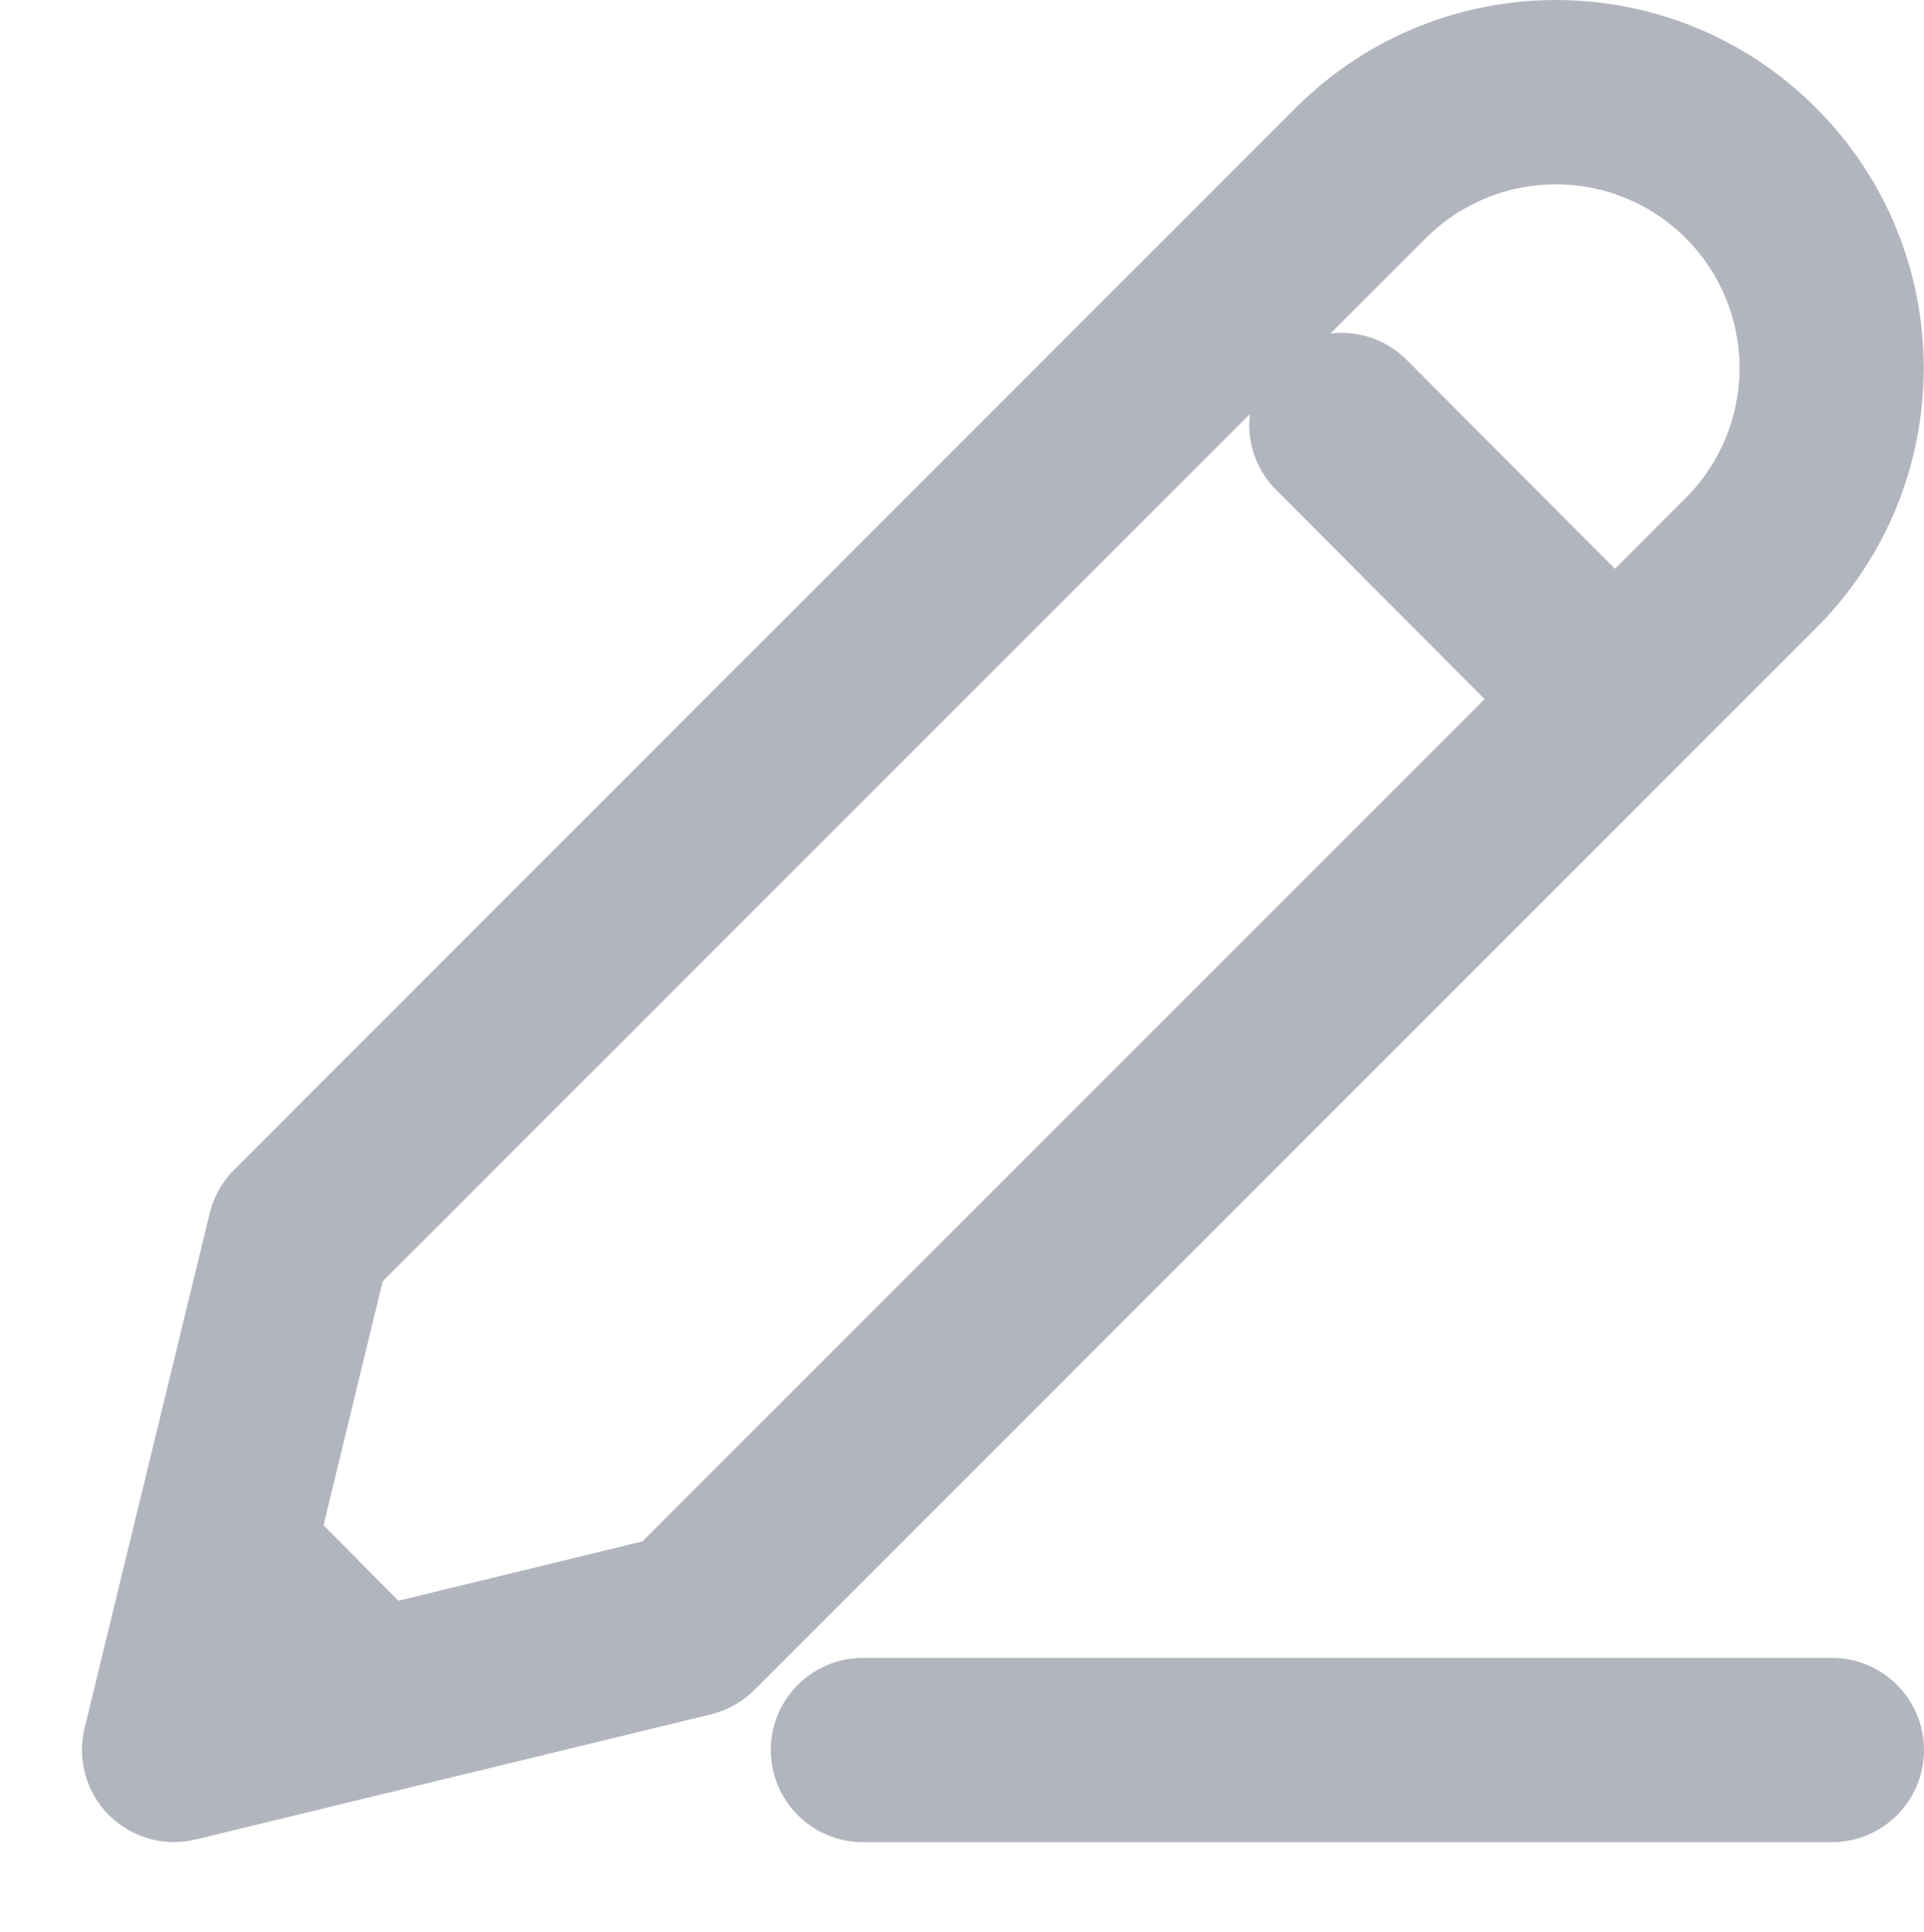
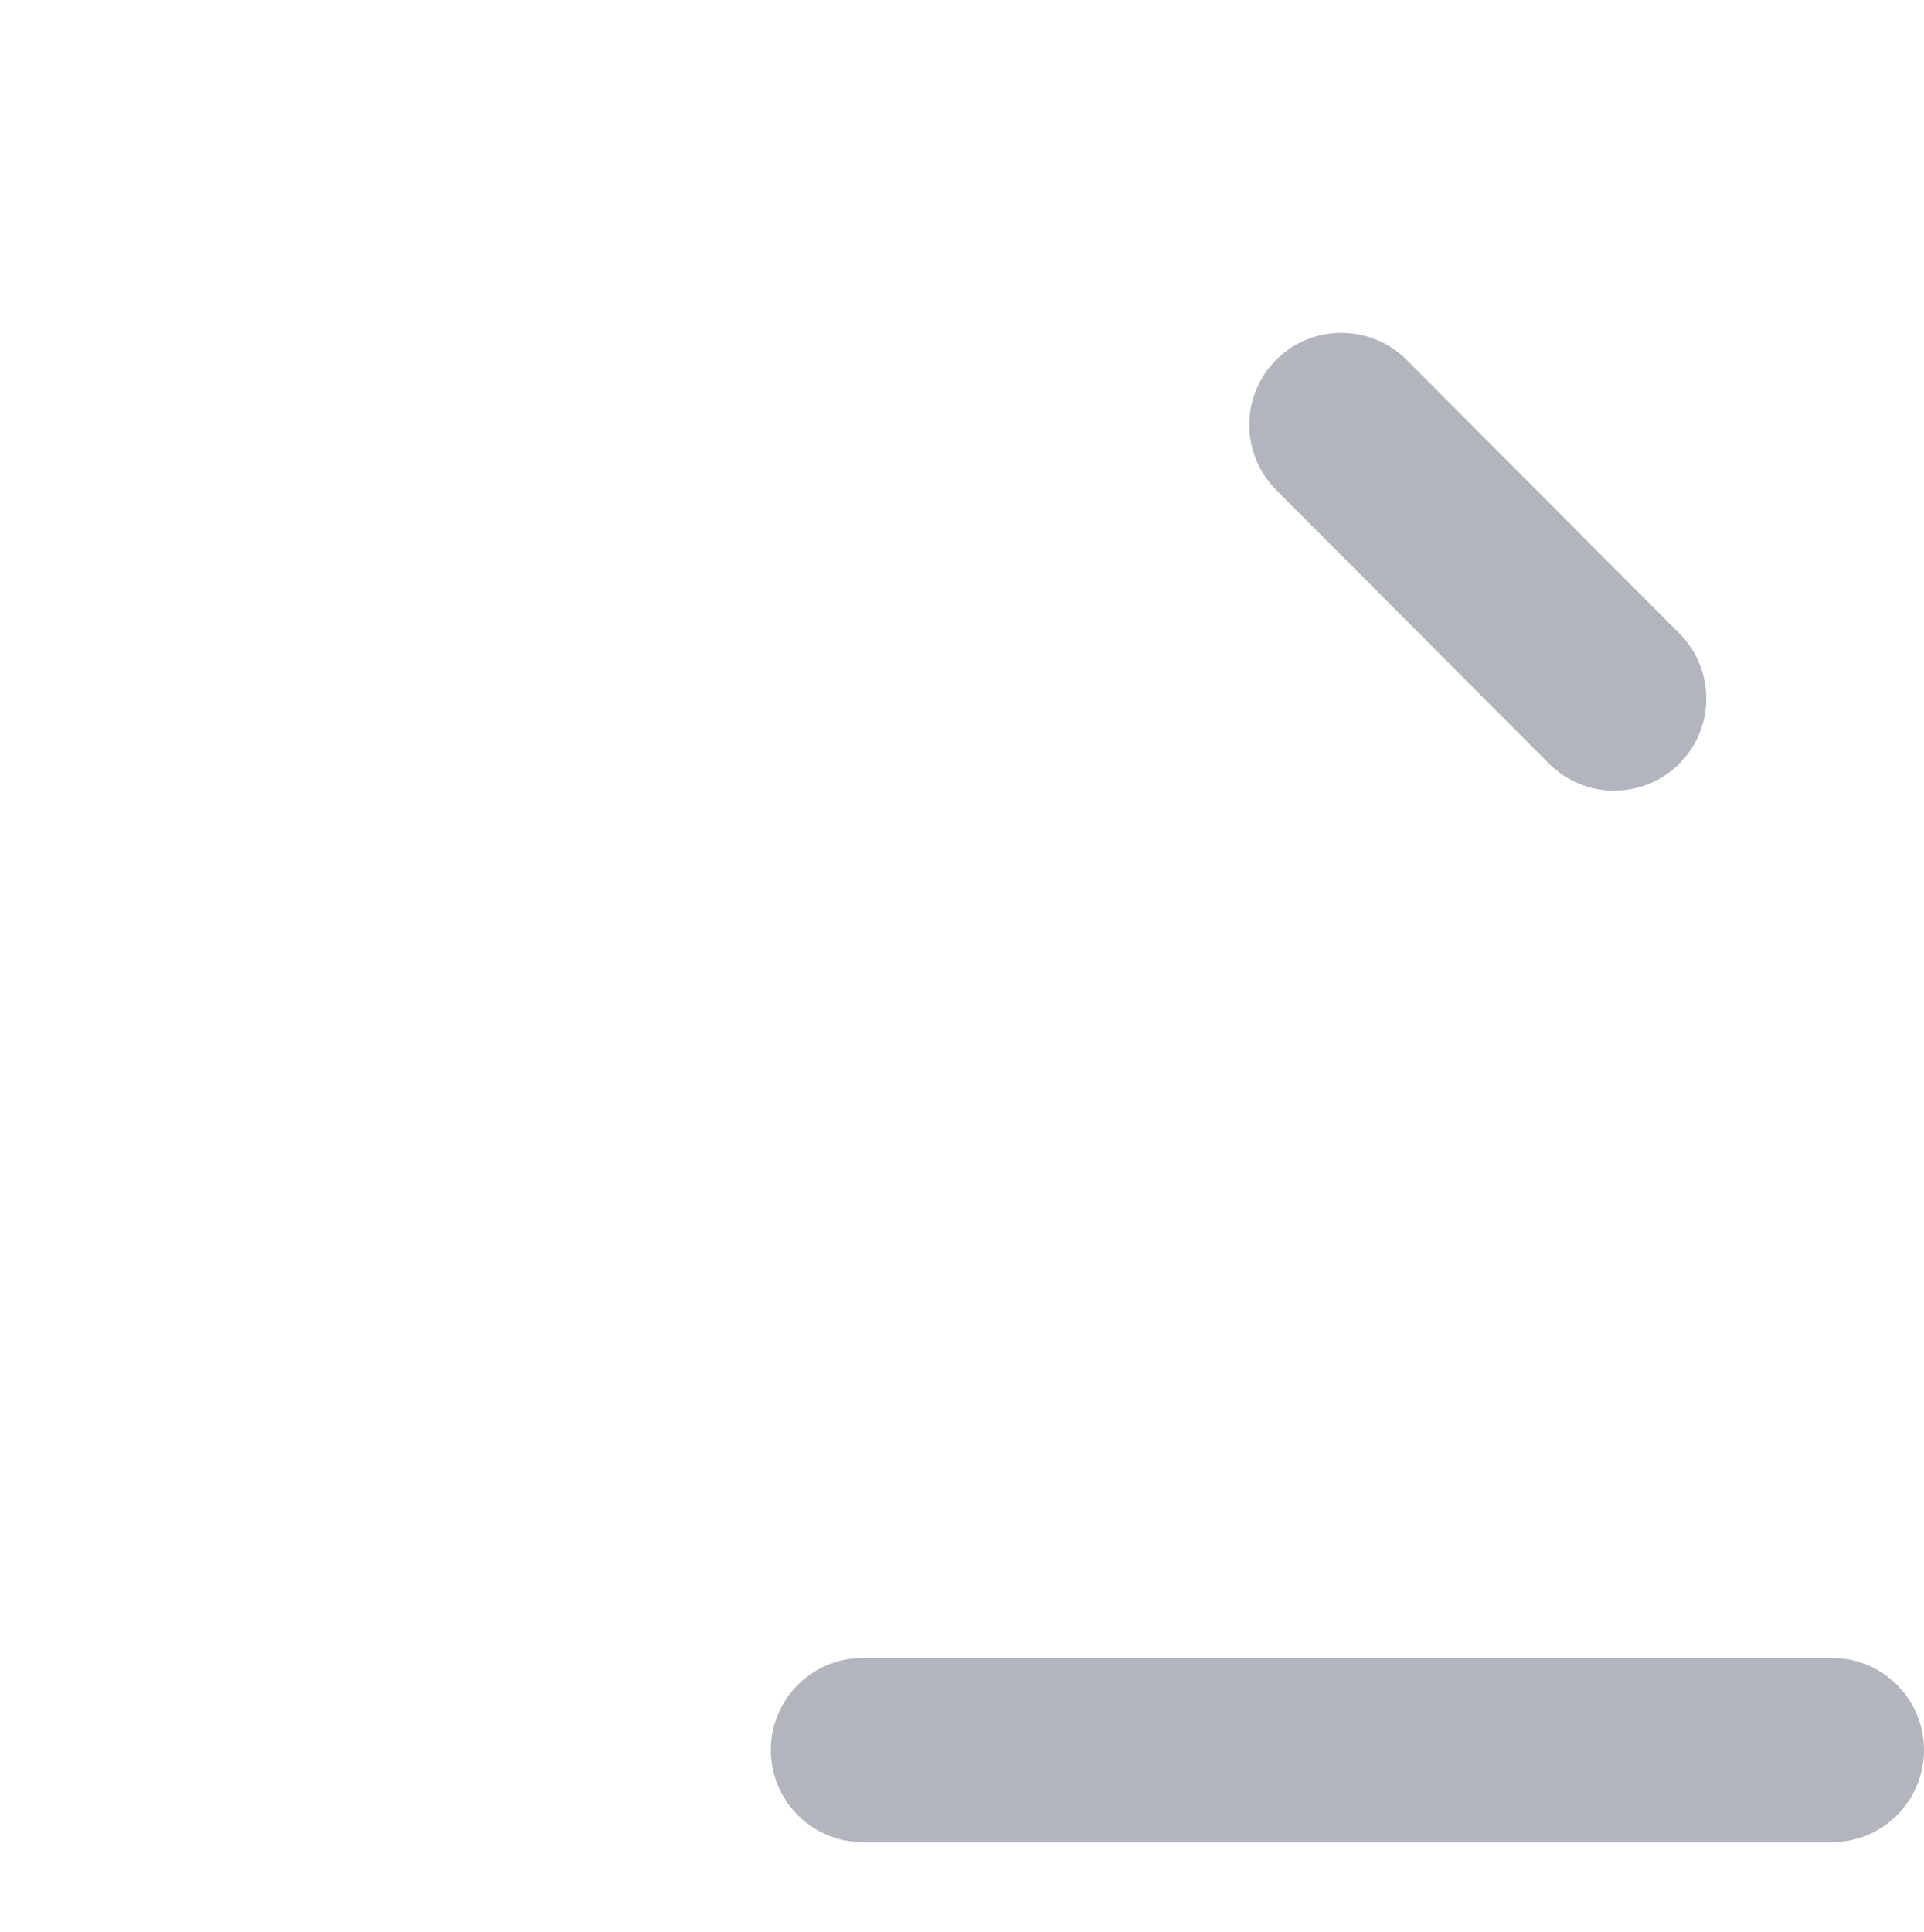
<svg xmlns="http://www.w3.org/2000/svg" width="21.908" height="22" viewBox="0 0 21.908 22" fill="none">
  <desc>
			Created with Pixso.
	</desc>
  <defs />
-   <path id="Vector (Stroke)" d="M14.754 1.228C16.391 -0.409 19.041 -0.409 20.678 1.228C22.314 2.864 22.314 5.516 20.678 7.152L8.592 19.238C8.455 19.375 8.285 19.471 8.098 19.517L4.516 20.387C4.479 20.398 4.441 20.407 4.404 20.414L2.23 20.942C1.875 21.029 1.5 20.924 1.24 20.665C0.982 20.406 0.877 20.031 0.963 19.676L2.389 13.808C2.436 13.621 2.531 13.45 2.668 13.315L14.754 1.228ZM4.537 18.224L7.316 17.548L19.195 5.669C20.012 4.852 20.012 3.528 19.195 2.711C18.377 1.894 17.055 1.894 16.236 2.711L4.357 14.589L3.684 17.365L4.537 18.224Z" fill="#B2B5BE" fill-opacity="1" fill-rule="evenodd" />
  <path id="Union" d="M14.533 4.095C14.943 3.687 15.607 3.688 16.018 4.098L19.123 7.212C19.531 7.622 19.531 8.286 19.121 8.695C18.711 9.104 18.047 9.104 17.637 8.693L14.531 5.578C14.123 5.168 14.123 4.504 14.533 4.095ZM8.777 19.924C8.777 19.345 9.246 18.875 9.826 18.875L20.859 18.875C21.438 18.875 21.908 19.345 21.908 19.924C21.908 20.503 21.438 20.973 20.859 20.973L9.826 20.973C9.246 20.973 8.777 20.503 8.777 19.924Z" fill="#B2B5BE" fill-opacity="1" fill-rule="evenodd" />
</svg>